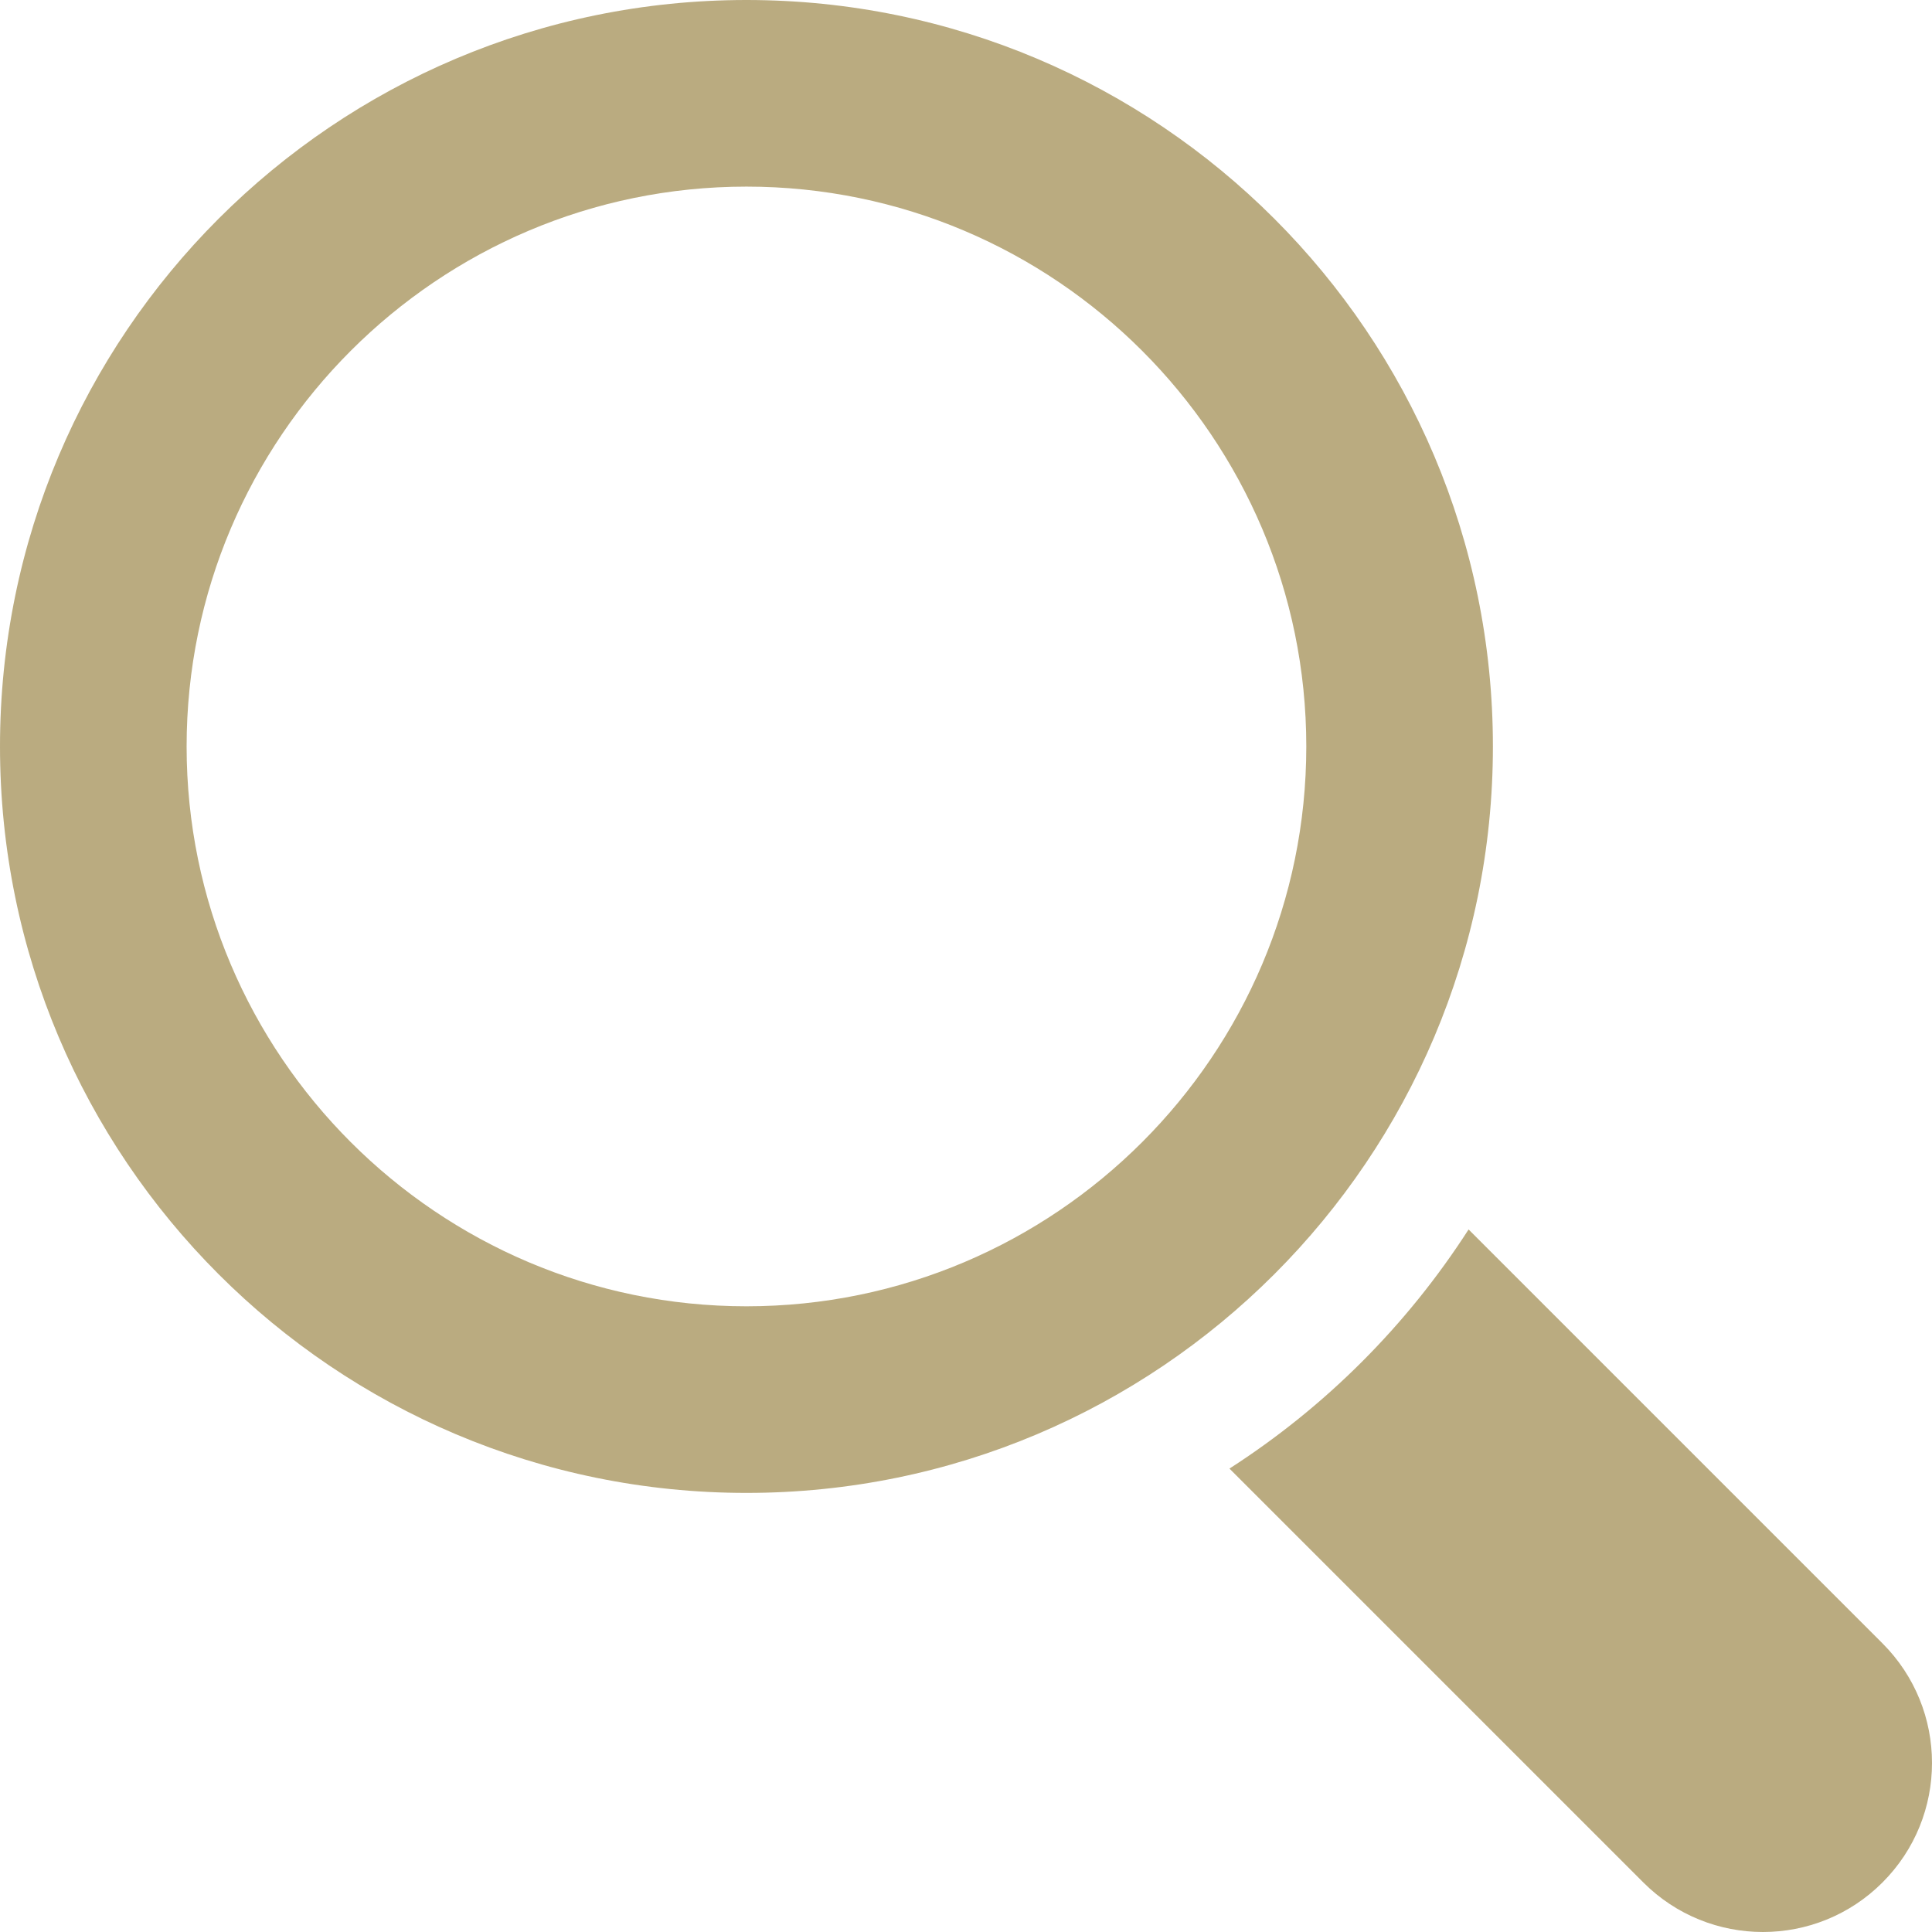
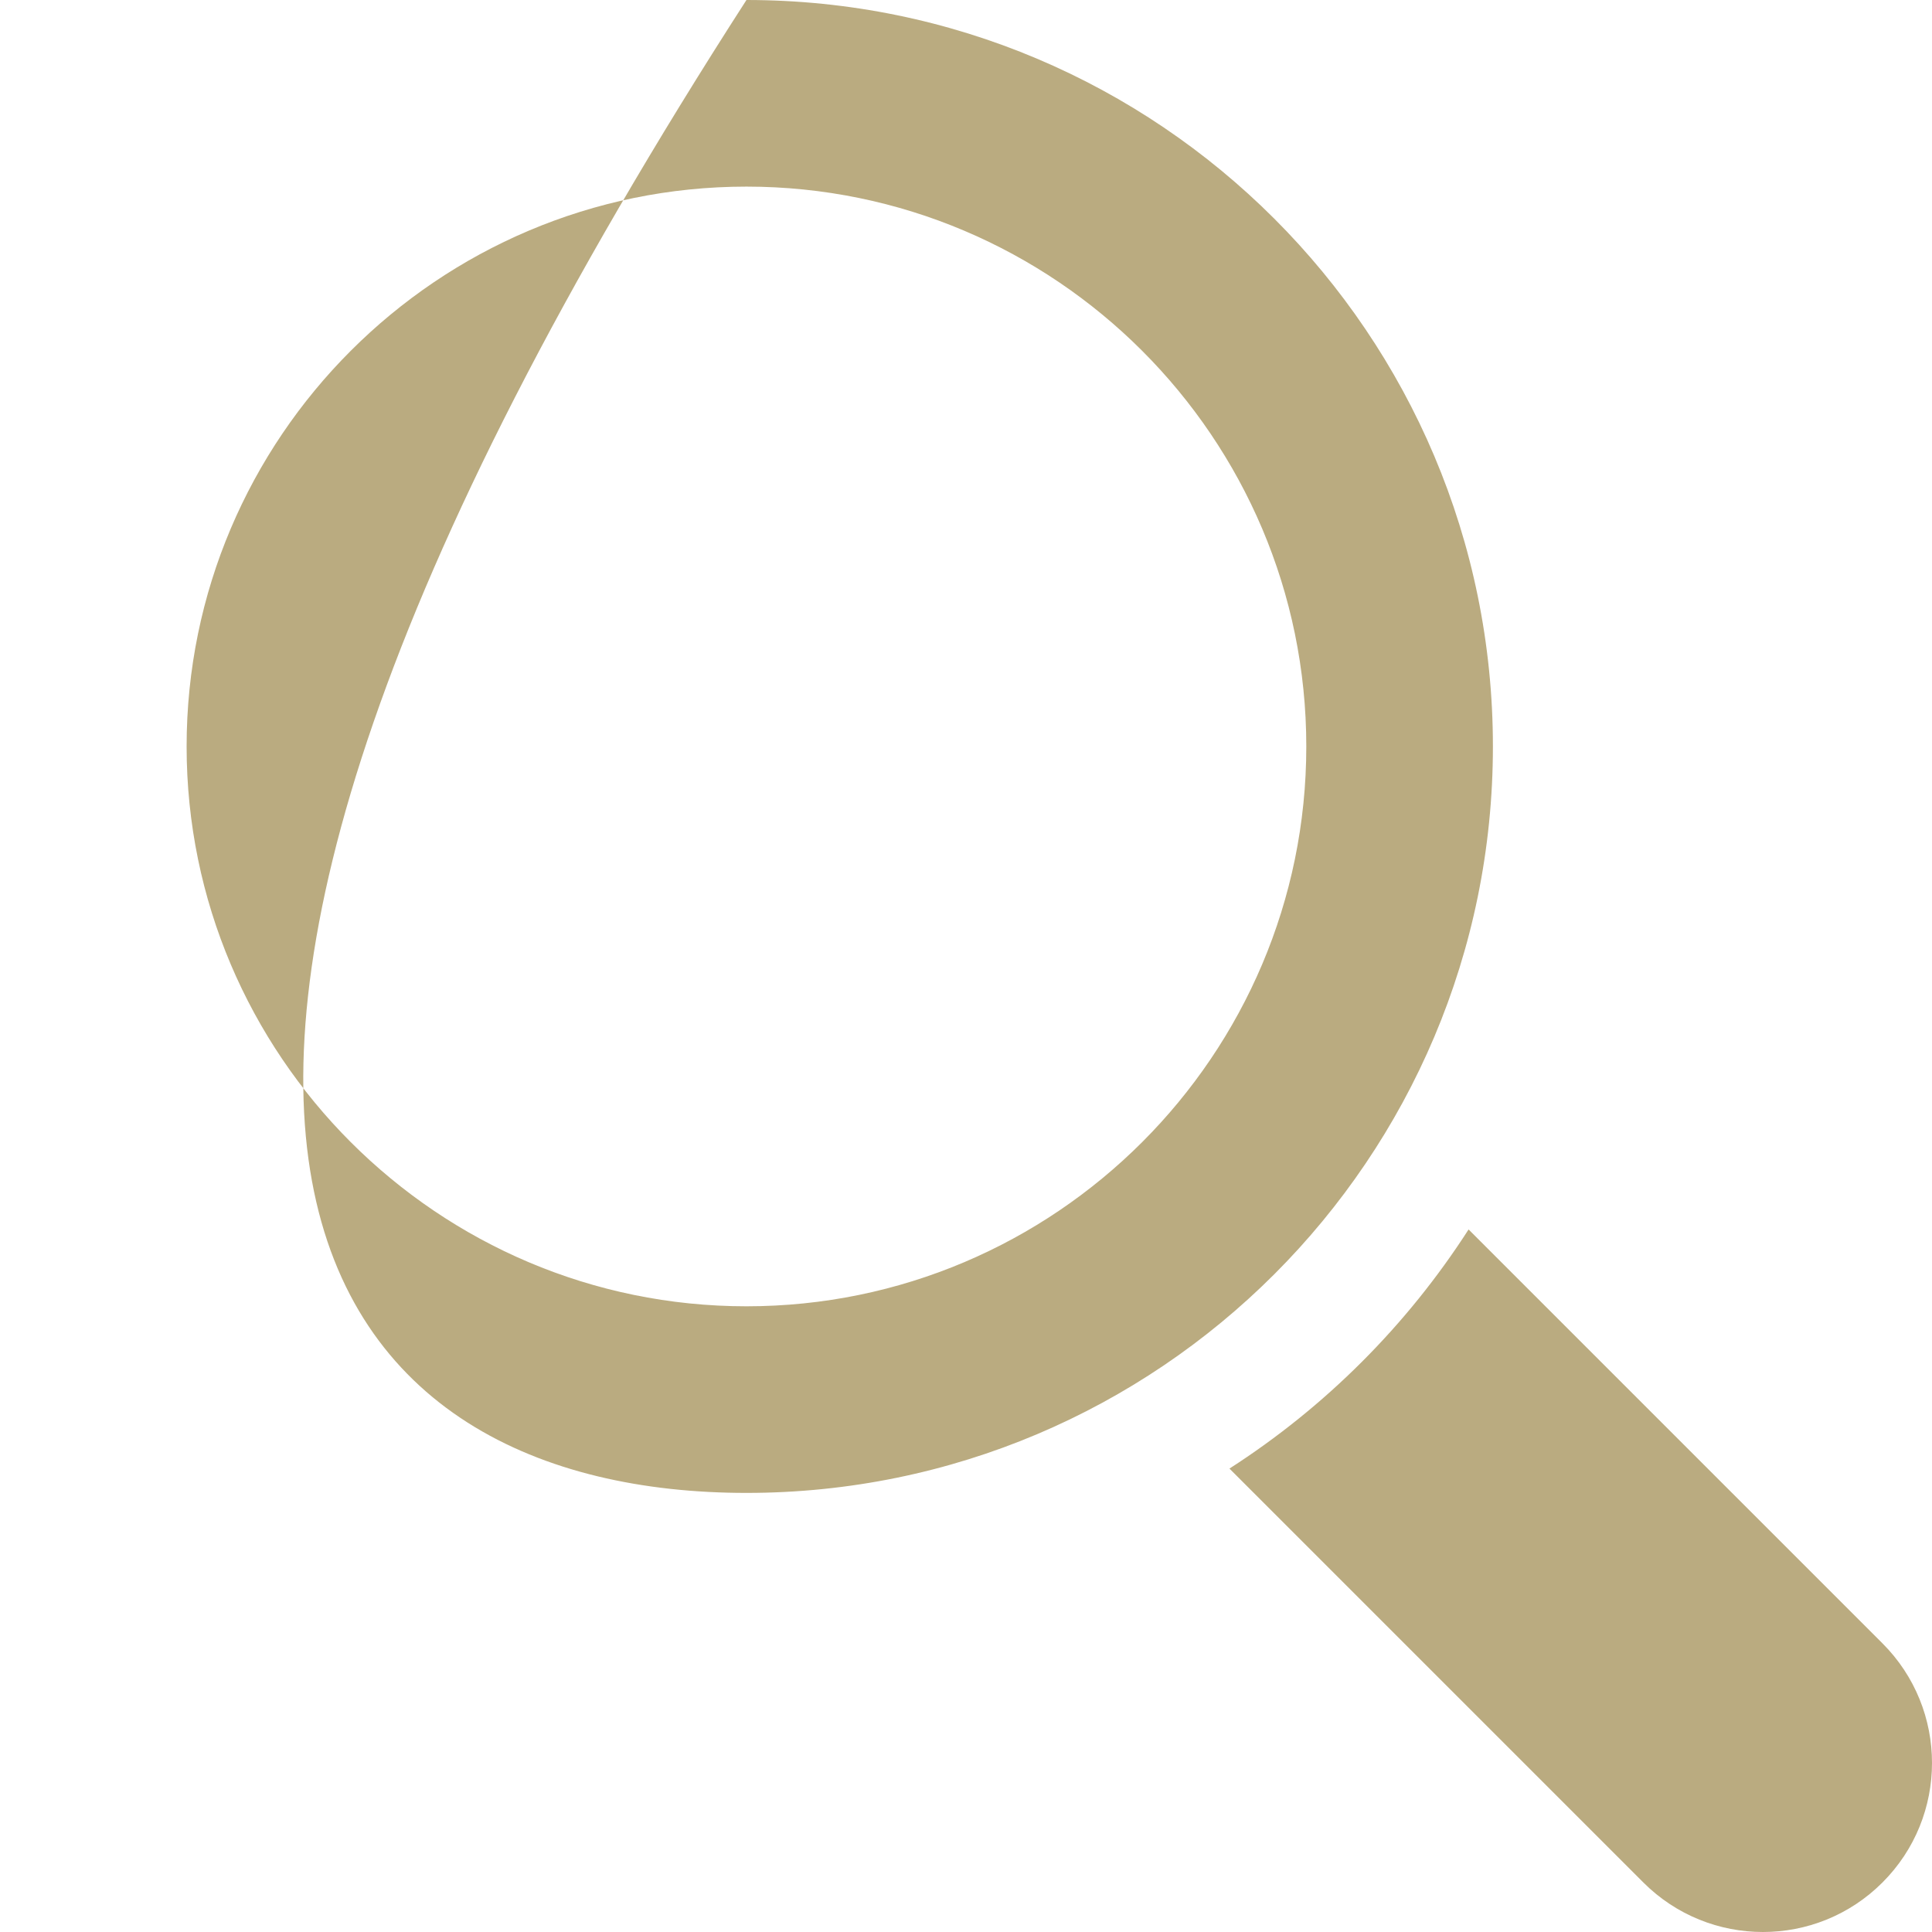
<svg xmlns="http://www.w3.org/2000/svg" width="22px" height="22px" viewBox="0 0 22 22" version="1.1">
  <desc>Created with Lunacy</desc>
-   <path d="M17 8.5C17 3.806 13.194 0 8.5 0C3.806 0 0 3.806 0 8.5C0 13.194 3.806 17 8.5 17C13.194 17 17 13.194 17 8.5ZM8.5 14.875C4.985 14.875 2.125 12.016 2.125 8.5C2.125 4.985 4.985 2.125 8.5 2.125C12.015 2.125 14.875 4.985 14.875 8.5C14.875 12.016 12.015 14.875 8.5 14.875ZM16.723 14L21.436 18.713C22.188 19.465 22.188 20.685 21.436 21.436C20.685 22.188 19.465 22.188 18.713 21.436L14 16.723C15.092 16.021 16.021 15.092 16.723 14Z" id="Combined-Shape" fill="#8D732C" fill-opacity="0.6" fill-rule="evenodd" stroke="none" />
+   <path d="M17 8.5C17 3.806 13.194 0 8.5 0C0 13.194 3.806 17 8.5 17C13.194 17 17 13.194 17 8.5ZM8.5 14.875C4.985 14.875 2.125 12.016 2.125 8.5C2.125 4.985 4.985 2.125 8.5 2.125C12.015 2.125 14.875 4.985 14.875 8.5C14.875 12.016 12.015 14.875 8.5 14.875ZM16.723 14L21.436 18.713C22.188 19.465 22.188 20.685 21.436 21.436C20.685 22.188 19.465 22.188 18.713 21.436L14 16.723C15.092 16.021 16.021 15.092 16.723 14Z" id="Combined-Shape" fill="#8D732C" fill-opacity="0.6" fill-rule="evenodd" stroke="none" />
</svg>